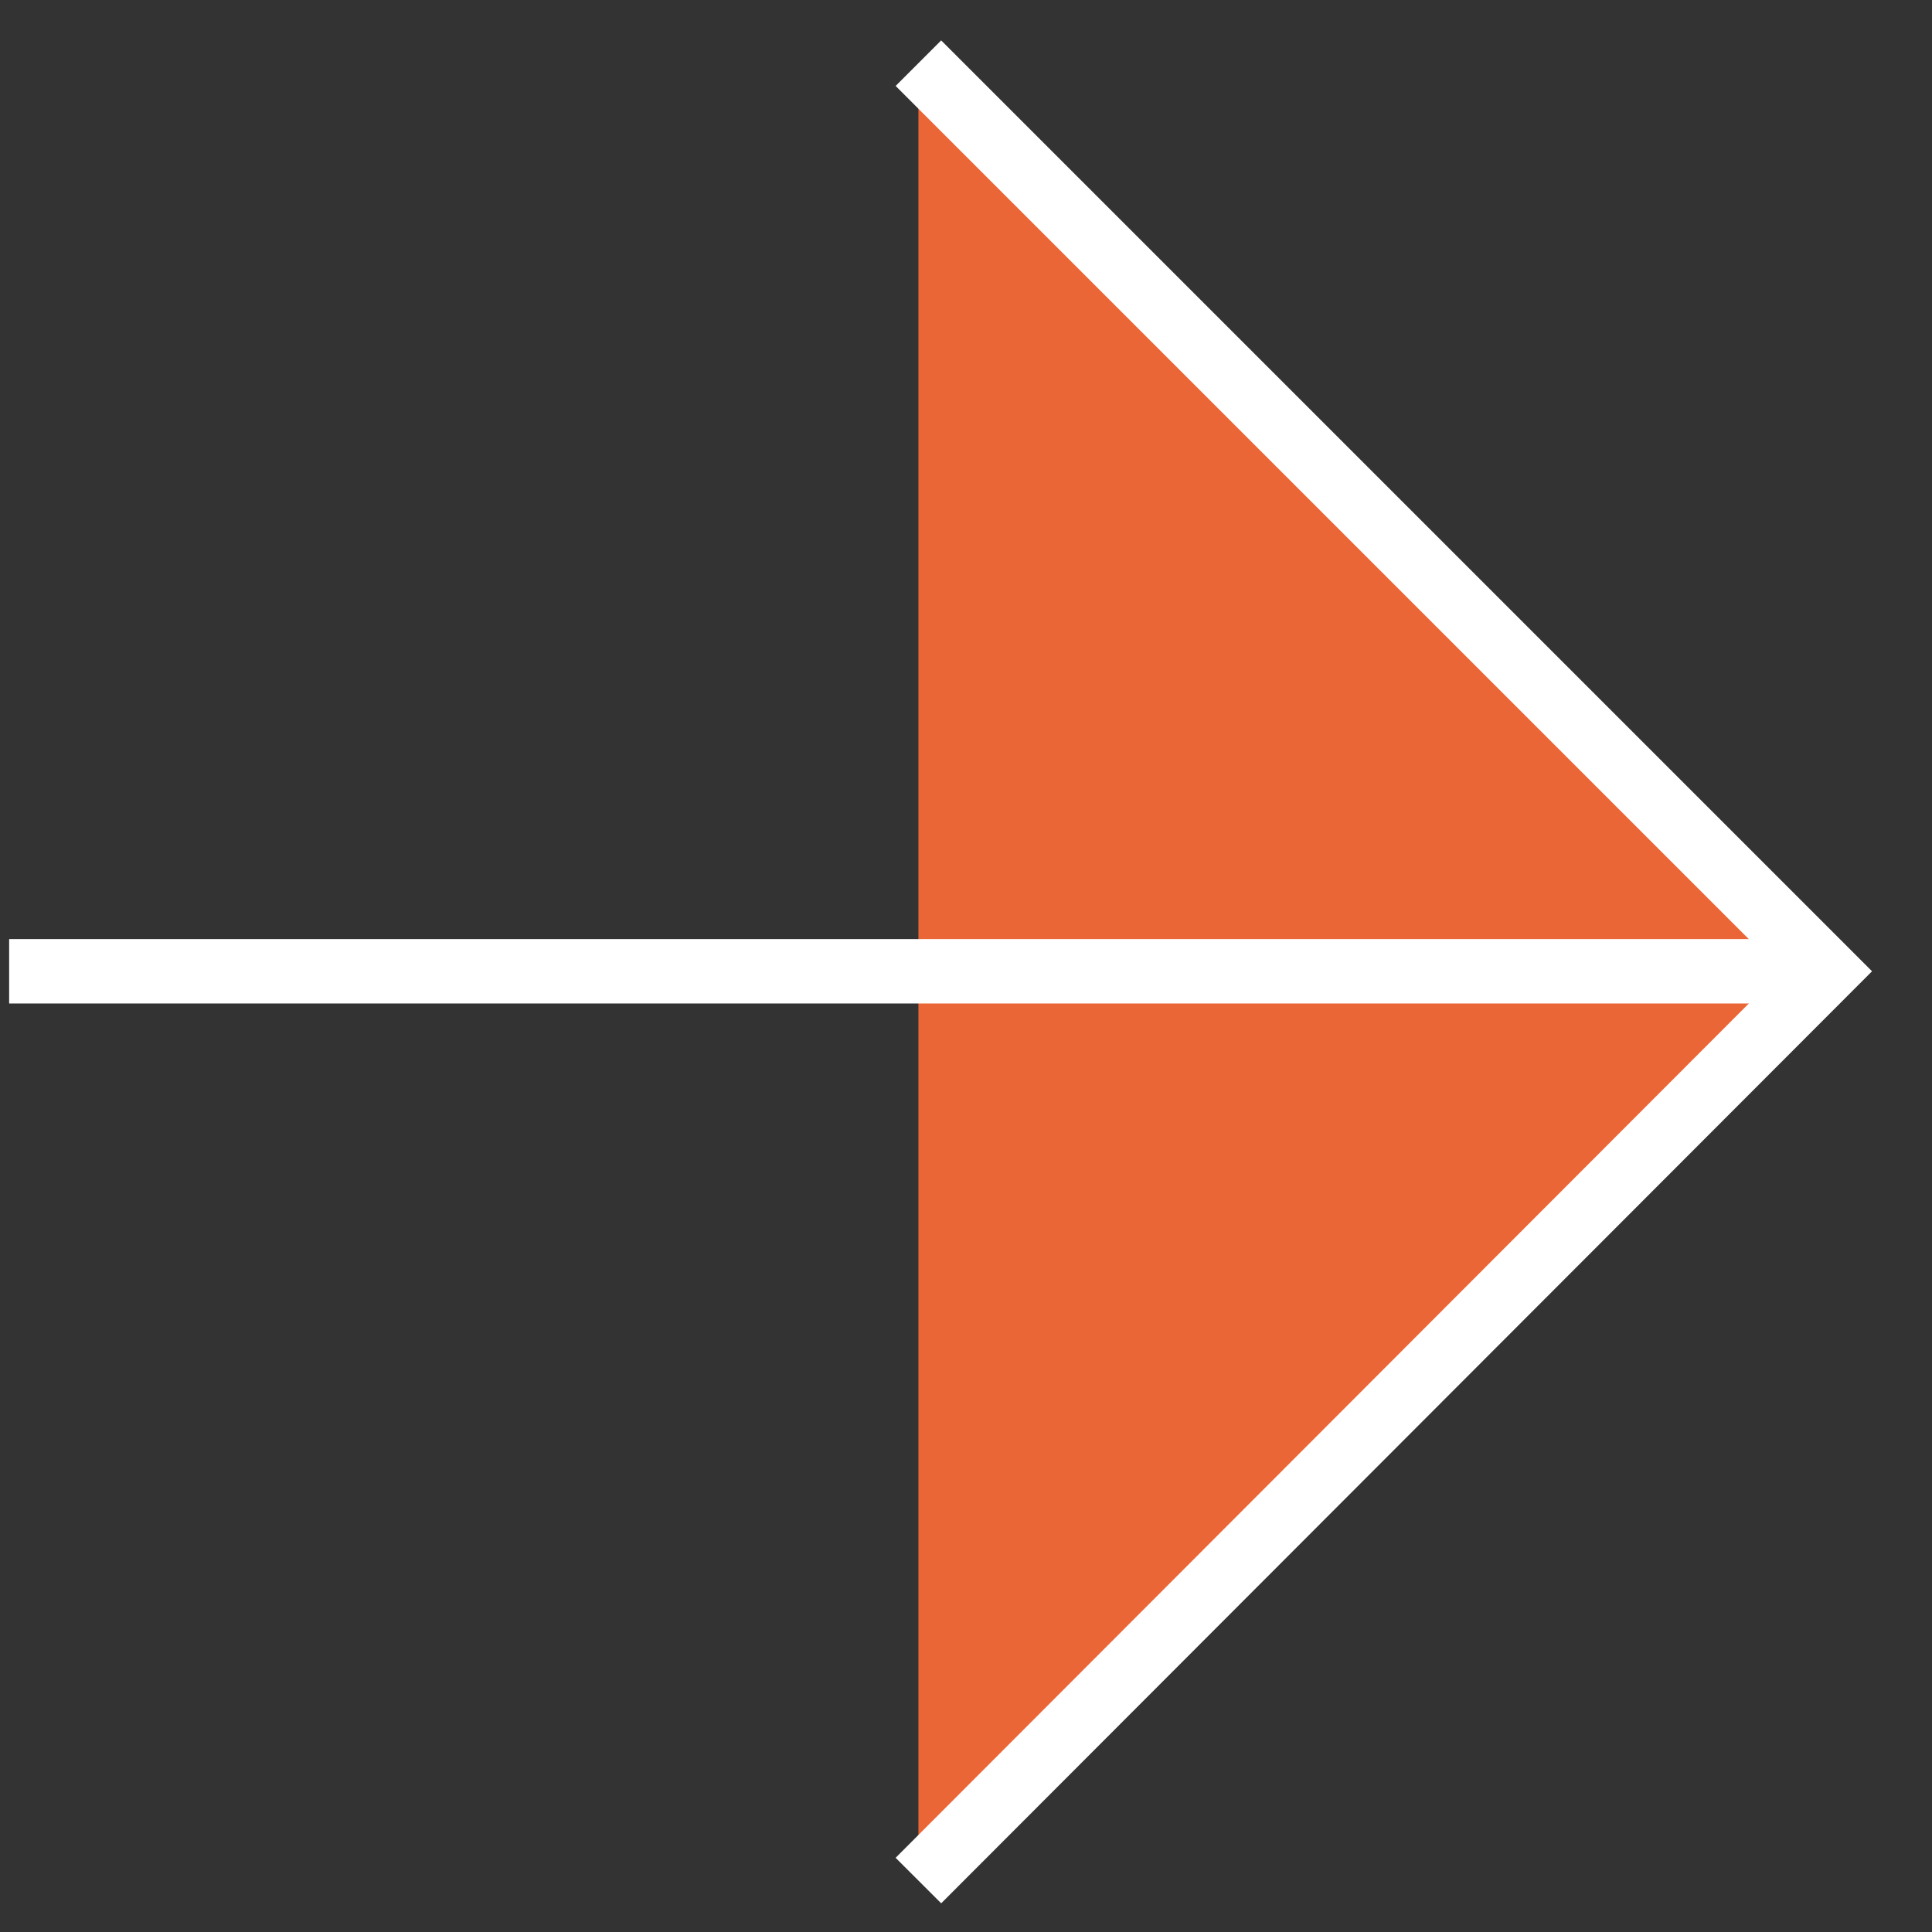
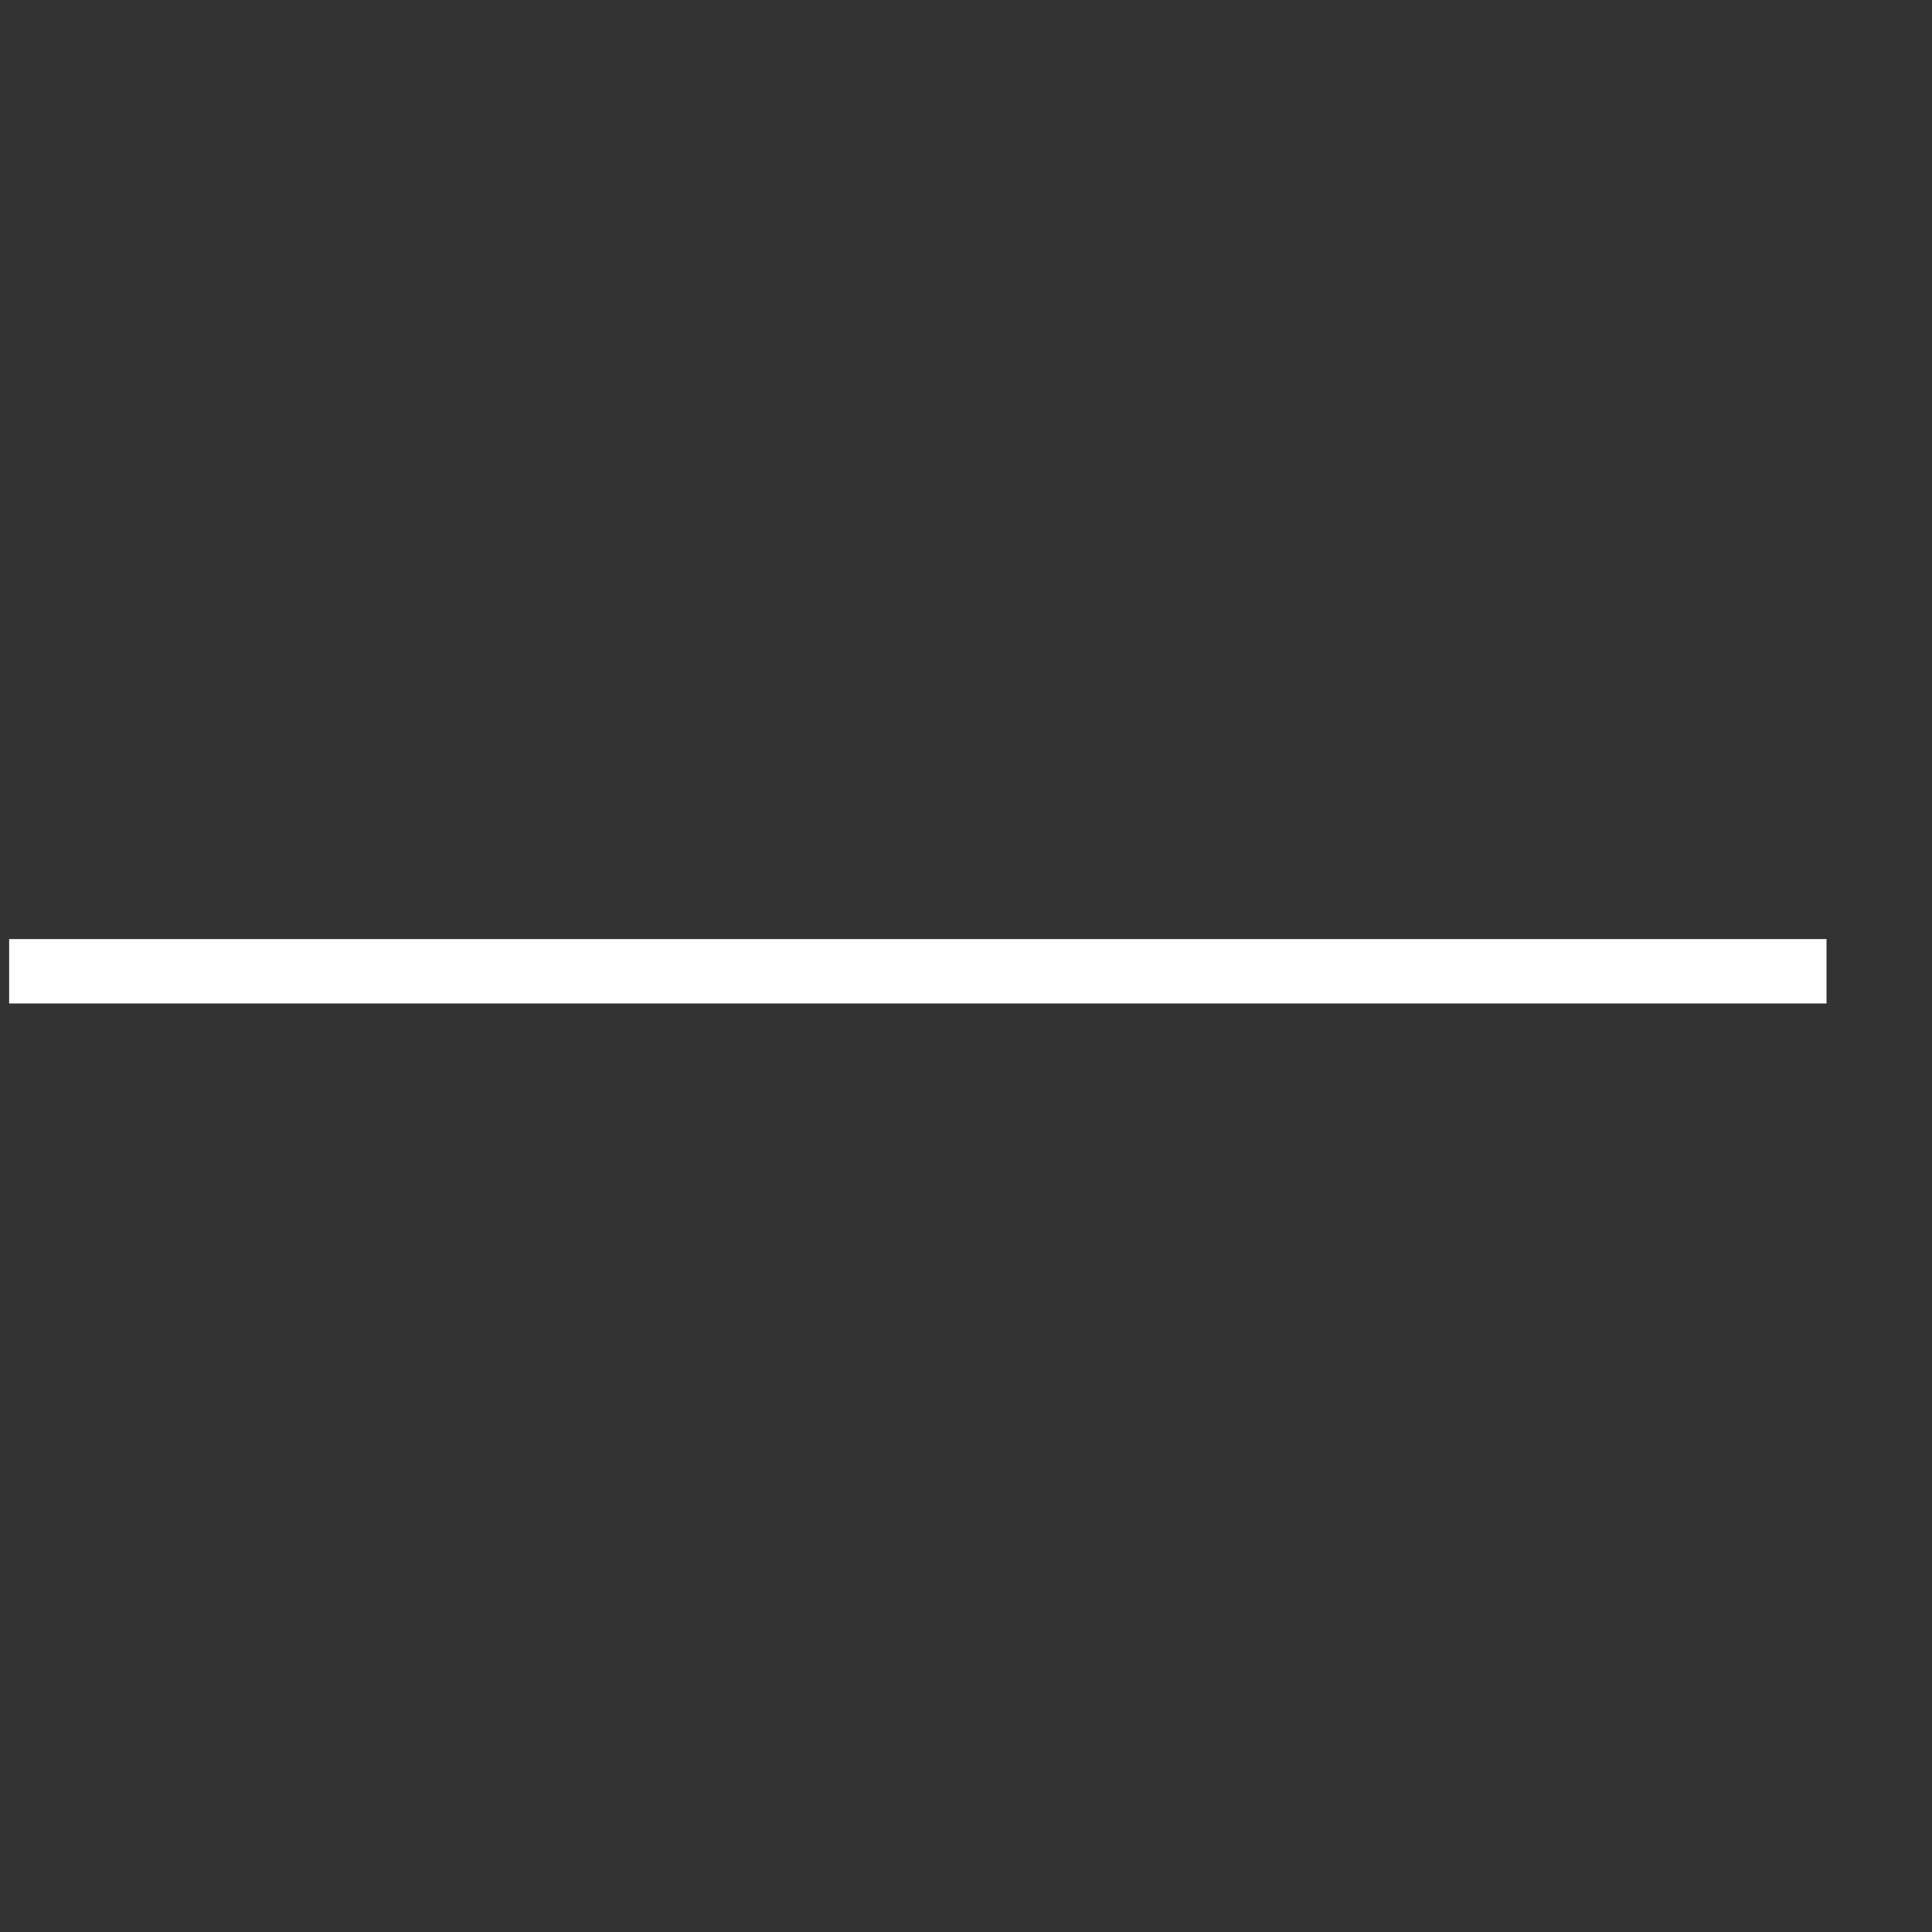
<svg xmlns="http://www.w3.org/2000/svg" width="30" height="30" viewBox="0 0 30 30" fill="none">
  <rect x="0" y="0" width="30" height="30" fill="#333333" stroke="none" />
-   <path d="M14.261 0.981L28.362 15.082L14.261 29.201" fill="#FF6C37" fill-opacity="0.9" />
-   <path d="M14.261 0.981L28.362 15.082L14.261 29.201" stroke="white" stroke-miterlimit="10" />
  <path d="M28.362 15.082H0.142" stroke="white" stroke-miterlimit="10" />
</svg>